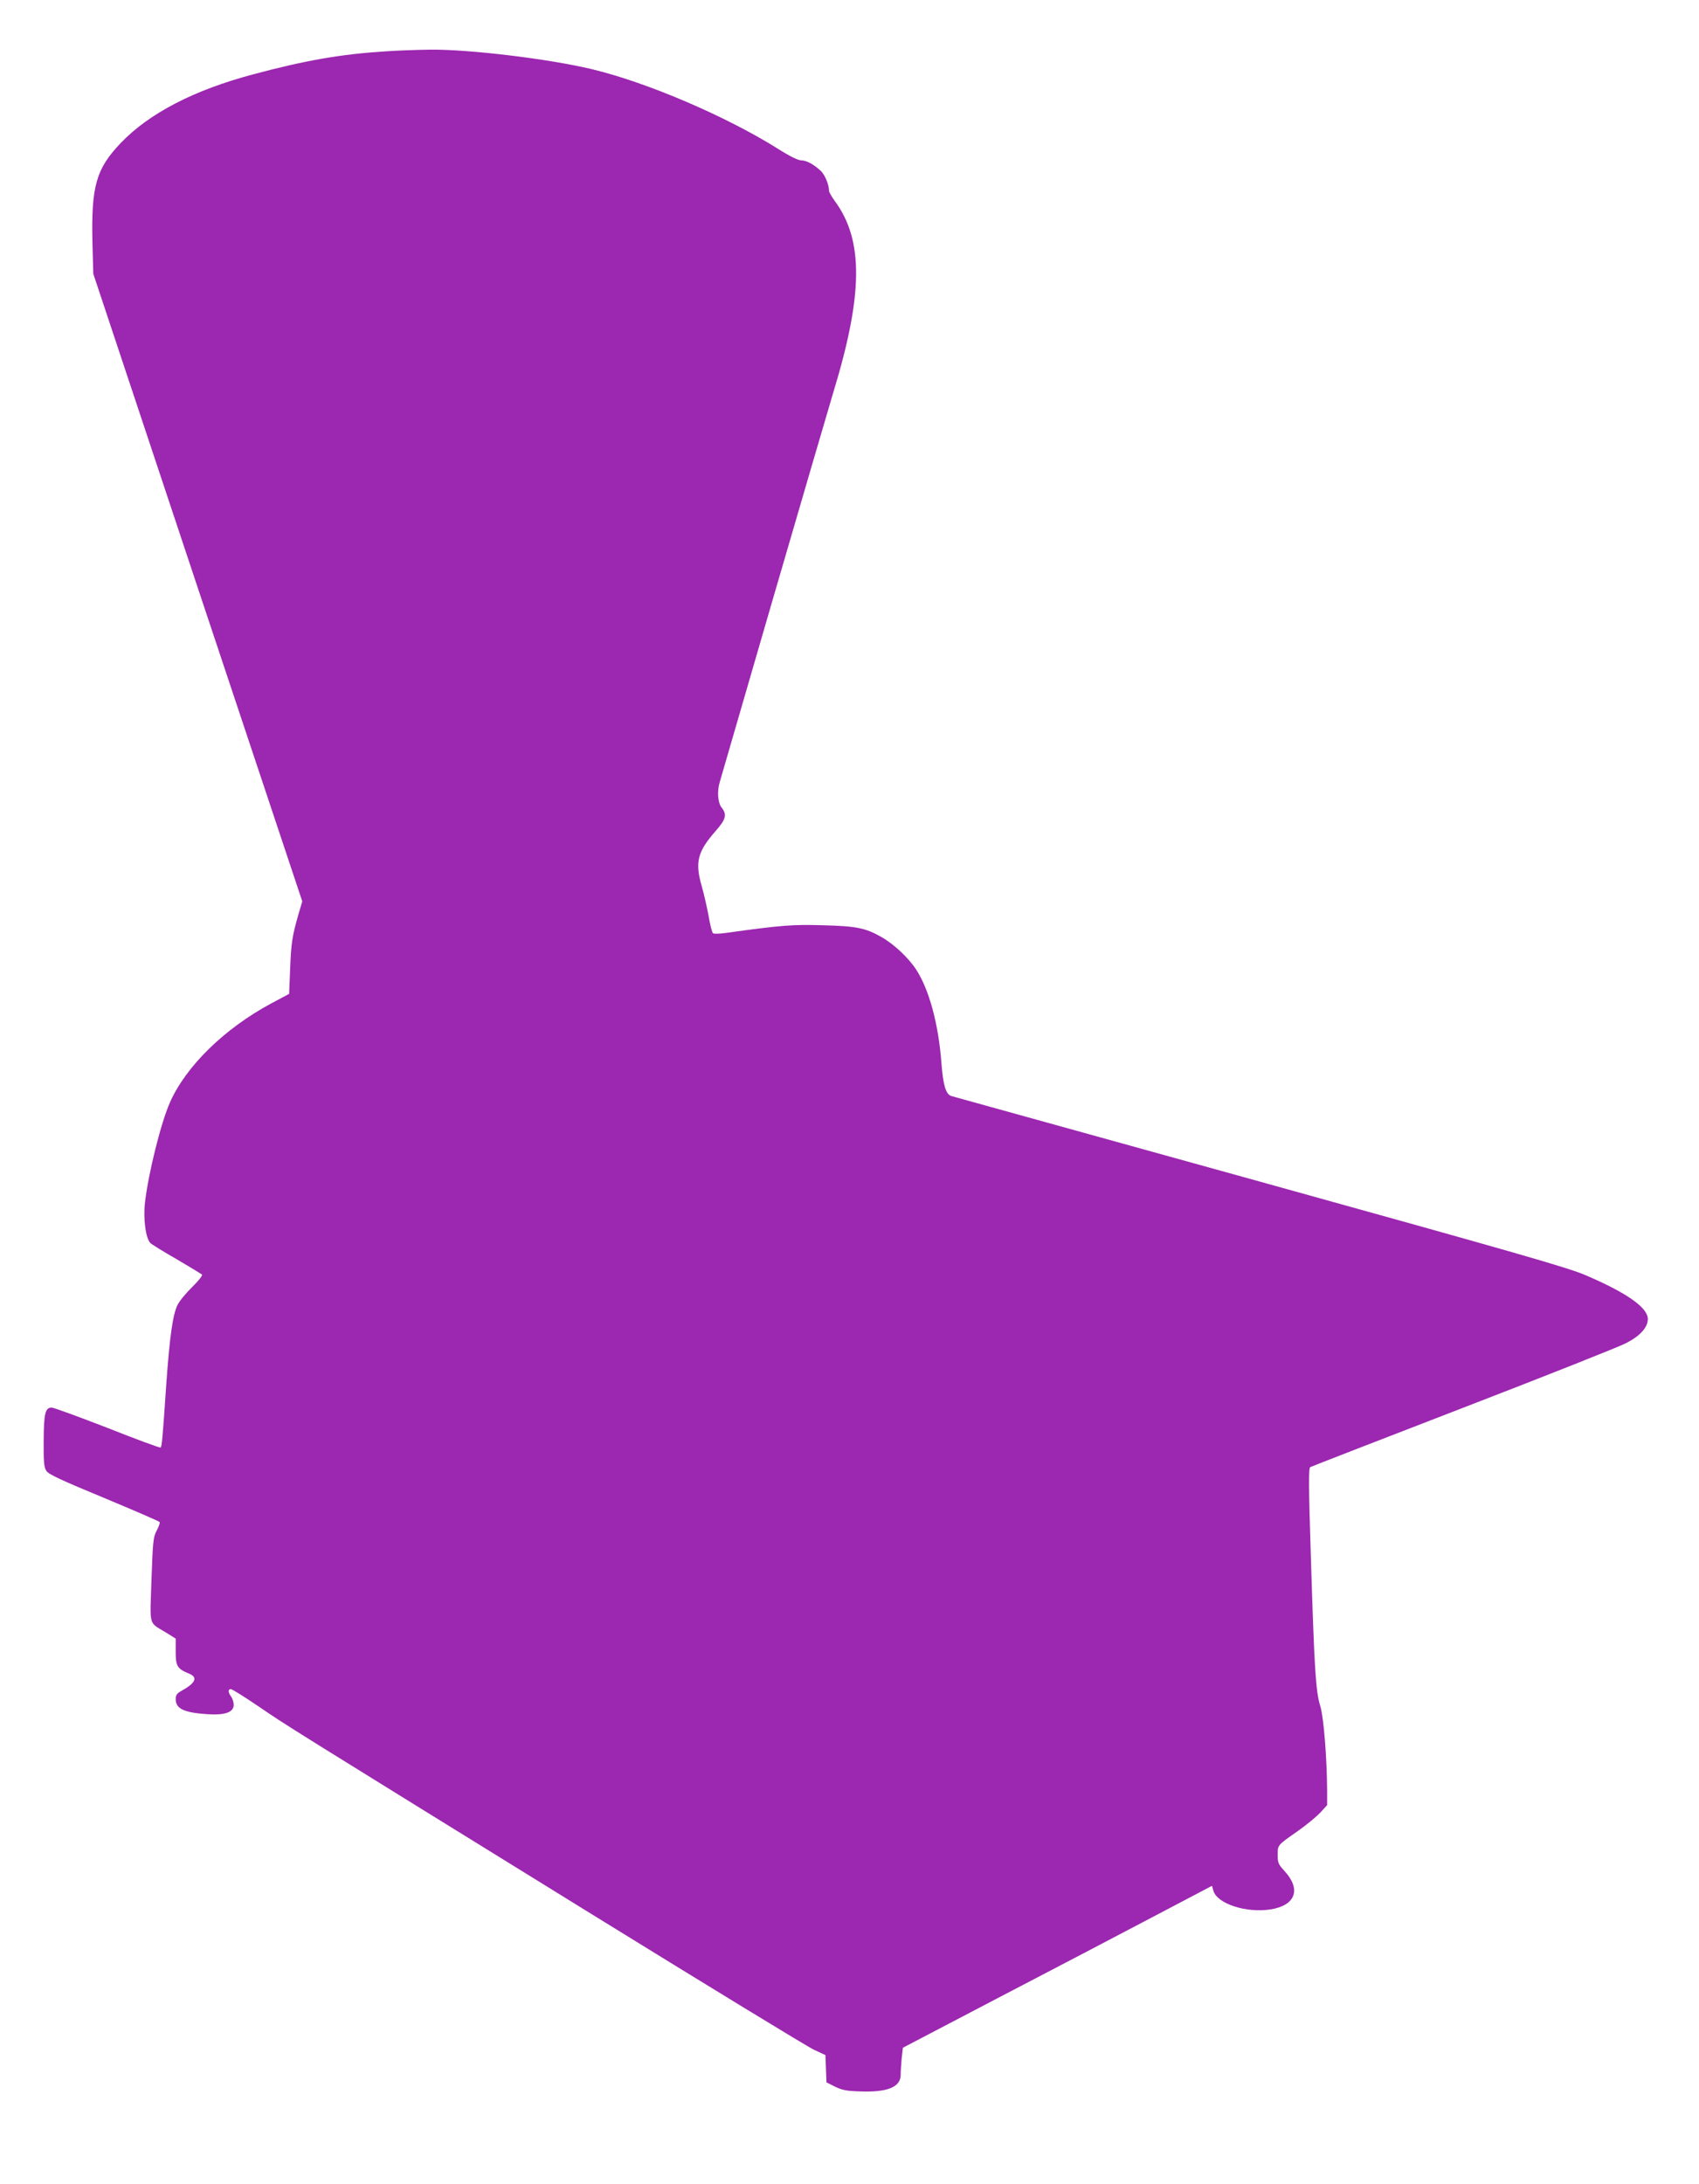
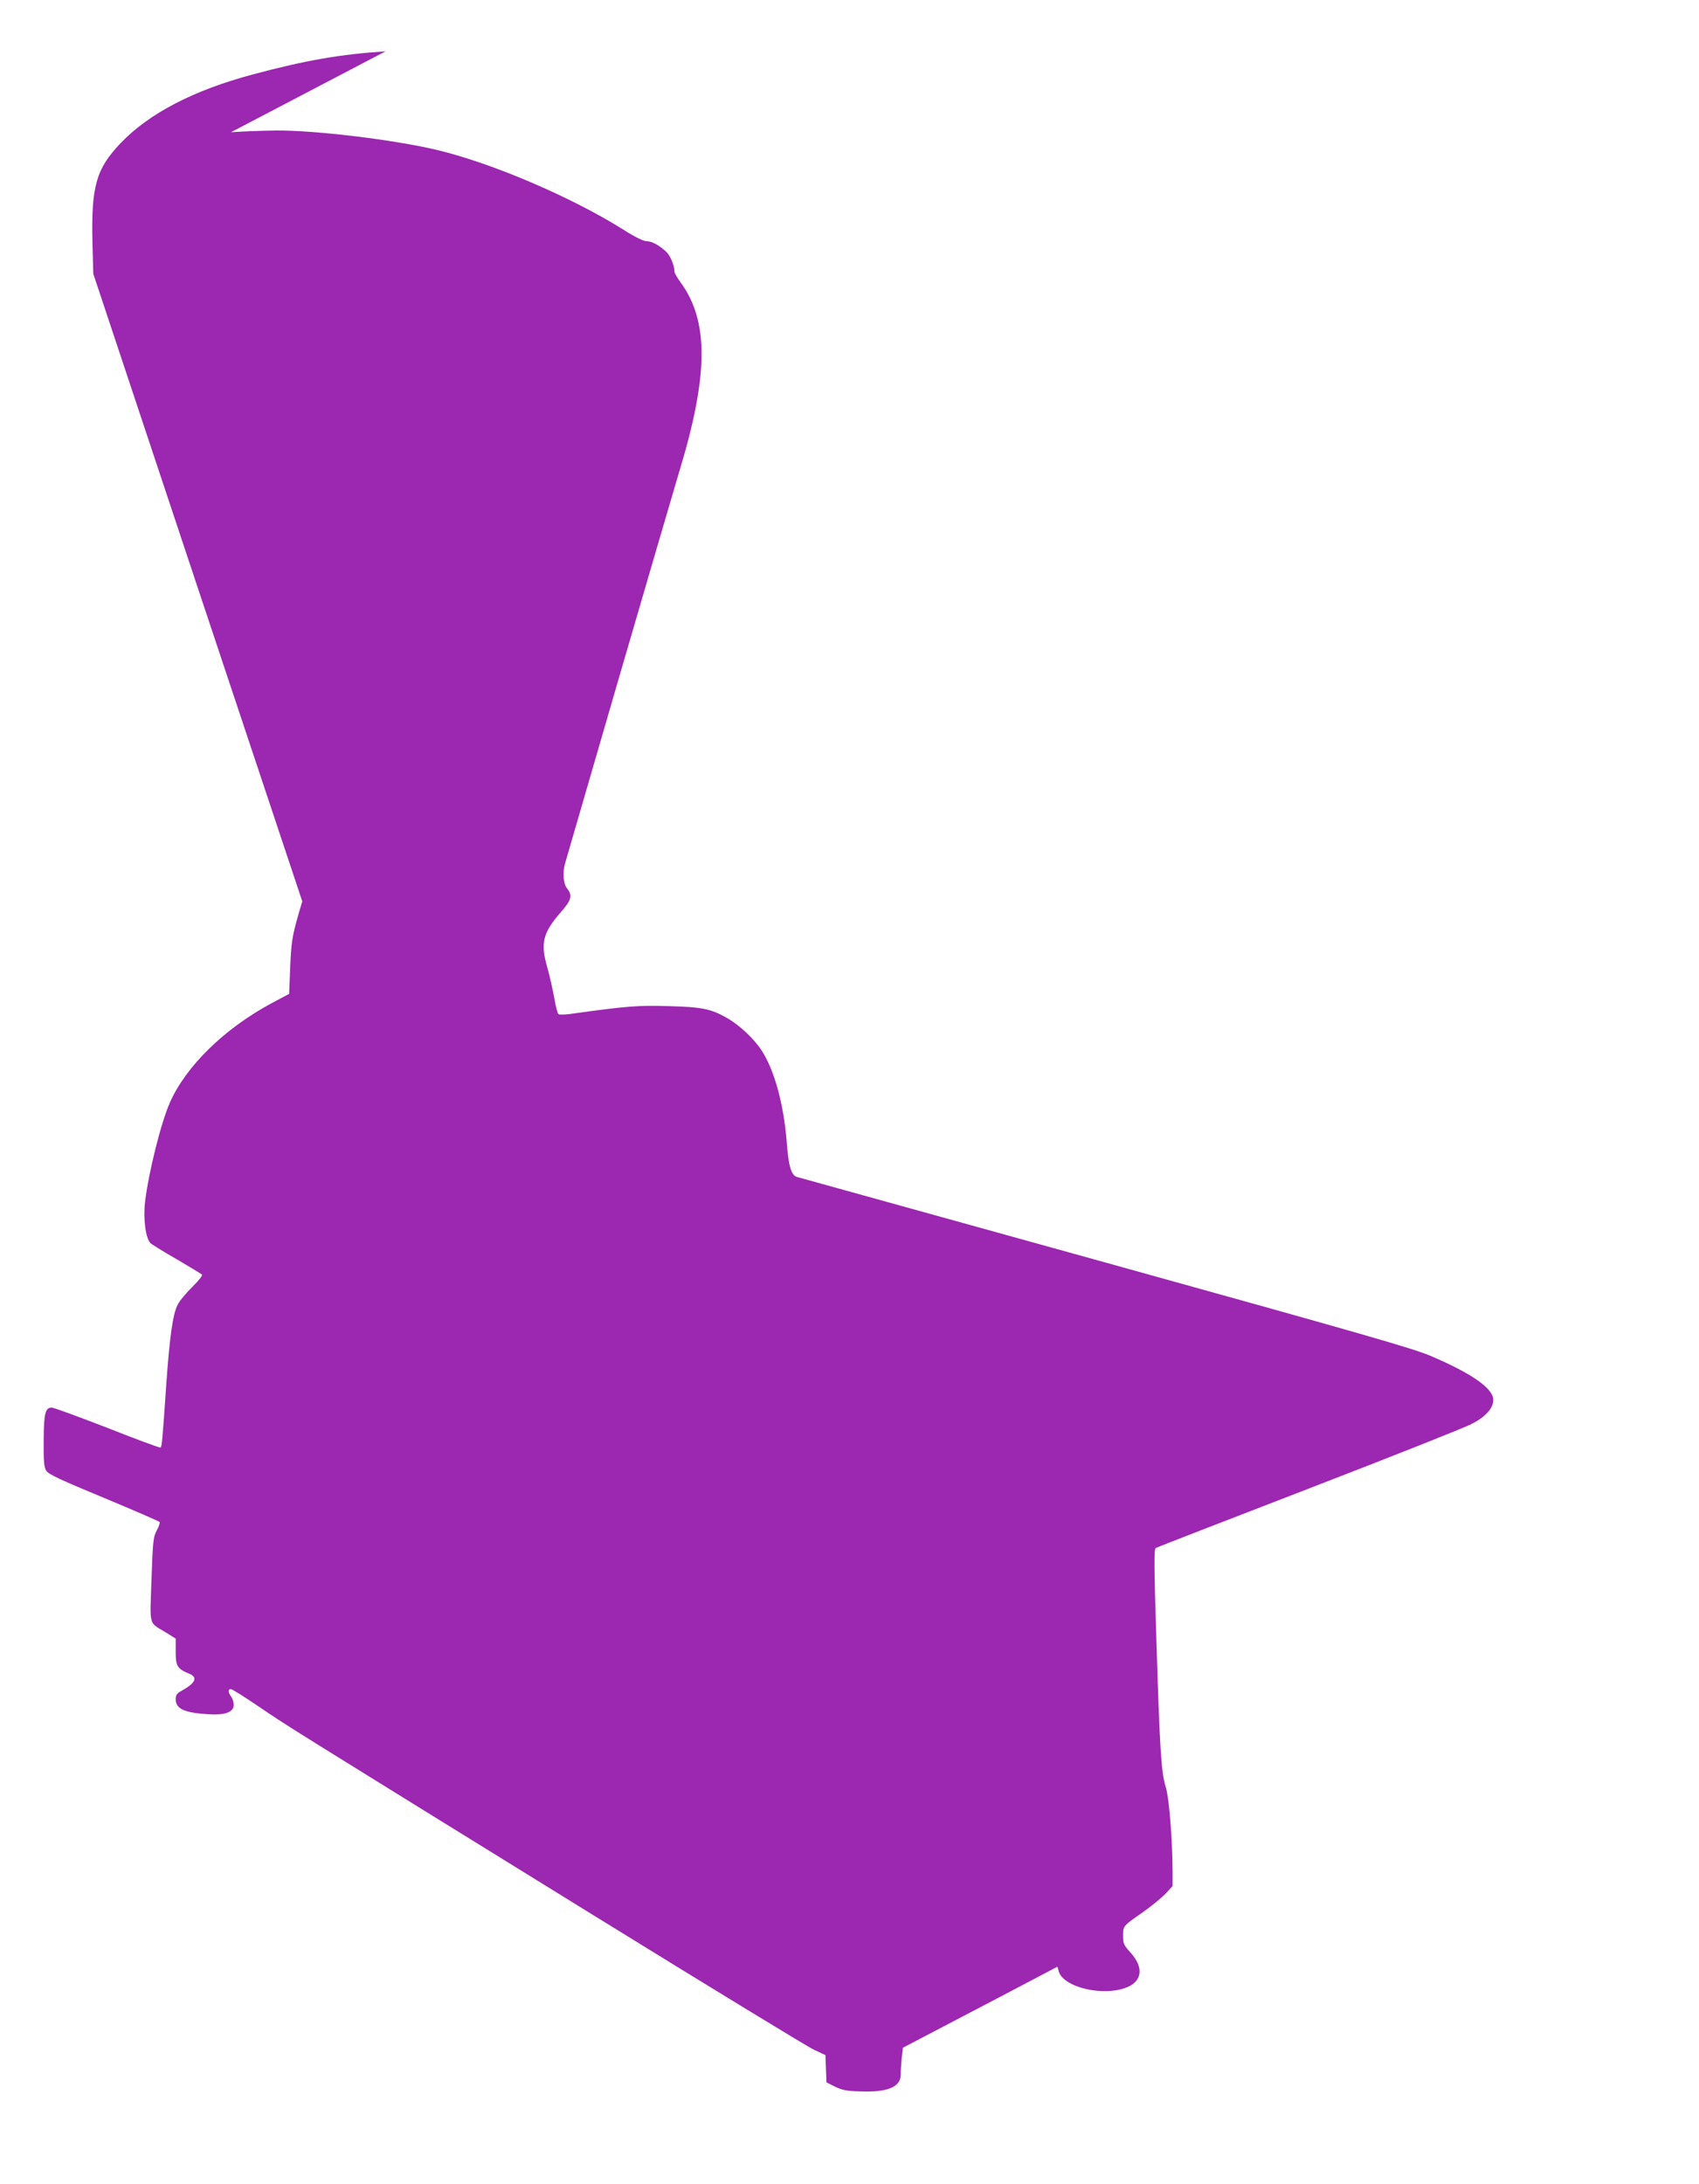
<svg xmlns="http://www.w3.org/2000/svg" version="1.0" width="996pt" height="1280pt" viewBox="0 0 996 1280" preserveAspectRatio="xMidYMid meet">
  <g transform="translate(0,1280) scale(0.1,-0.1)" fill="#9c27b0" stroke="none">
-     <path d="M2260 12499 c-258 -16 -471 -53 -773 -134 -351 -93 -612 -229 -779 -403 -145 -152 -174 -254 -166 -587 l5 -180 612 -1839 613 -1839 -21 -71 c-38 -132 -44 -171 -50 -321 l-6 -150 -103 -55 c-276 -148 -502 -369 -596 -582 -53 -120 -126 -414 -146 -585 -11 -98 4 -211 32 -239 7 -7 76 -50 153 -94 77 -45 144 -86 149 -90 5 -5 -19 -36 -56 -72 -36 -35 -75 -82 -87 -106 -28 -55 -46 -184 -66 -462 -23 -337 -26 -369 -34 -374 -4 -3 -144 49 -311 115 -168 65 -315 119 -327 119 -38 0 -46 -34 -47 -195 -1 -124 2 -155 16 -176 12 -20 88 -55 337 -158 177 -74 324 -137 327 -142 2 -5 -5 -28 -18 -51 -20 -39 -22 -63 -30 -288 -9 -279 -19 -245 86 -309 l56 -35 0 -77 c0 -85 9 -100 80 -129 52 -22 36 -55 -49 -102 -24 -13 -31 -24 -31 -47 0 -56 49 -79 185 -88 104 -7 155 11 155 55 0 15 -7 37 -15 48 -18 24 -19 44 -2 44 8 0 81 -46 162 -101 162 -111 167 -114 1960 -1222 677 -418 1260 -774 1297 -791 l67 -31 3 -80 3 -80 50 -25 c41 -20 68 -26 149 -28 159 -6 236 26 236 97 0 21 3 65 6 98 l7 61 556 291 c306 159 714 373 906 474 l350 184 8 -28 c21 -77 193 -133 337 -110 146 24 179 118 79 226 -35 38 -39 48 -39 93 0 59 -2 56 118 140 50 35 109 84 132 108 l40 44 0 82 c-1 193 -20 433 -40 498 -27 85 -35 219 -55 864 -14 432 -14 530 -4 537 7 4 412 161 899 349 487 188 916 358 953 378 82 42 127 92 127 141 0 67 -124 154 -365 257 -101 44 -413 133 -1911 549 -984 273 -1797 498 -1807 501 -32 10 -48 62 -58 192 -17 229 -72 432 -148 549 -45 69 -131 150 -204 191 -93 53 -146 64 -343 69 -179 5 -238 1 -576 -46 -32 -4 -62 -5 -68 -1 -5 3 -17 46 -25 96 -9 49 -27 130 -41 179 -41 142 -25 203 80 323 62 70 69 98 36 139 -22 28 -27 95 -11 148 5 17 147 505 315 1085 169 580 327 1120 351 1200 175 573 178 891 10 1120 -19 26 -35 54 -35 61 0 36 -24 94 -48 117 -42 39 -84 62 -115 62 -18 0 -69 25 -135 67 -304 191 -768 390 -1094 468 -252 60 -715 116 -945 114 -76 -1 -194 -5 -263 -10z" />
+     <path d="M2260 12499 c-258 -16 -471 -53 -773 -134 -351 -93 -612 -229 -779 -403 -145 -152 -174 -254 -166 -587 l5 -180 612 -1839 613 -1839 -21 -71 c-38 -132 -44 -171 -50 -321 l-6 -150 -103 -55 c-276 -148 -502 -369 -596 -582 -53 -120 -126 -414 -146 -585 -11 -98 4 -211 32 -239 7 -7 76 -50 153 -94 77 -45 144 -86 149 -90 5 -5 -19 -36 -56 -72 -36 -35 -75 -82 -87 -106 -28 -55 -46 -184 -66 -462 -23 -337 -26 -369 -34 -374 -4 -3 -144 49 -311 115 -168 65 -315 119 -327 119 -38 0 -46 -34 -47 -195 -1 -124 2 -155 16 -176 12 -20 88 -55 337 -158 177 -74 324 -137 327 -142 2 -5 -5 -28 -18 -51 -20 -39 -22 -63 -30 -288 -9 -279 -19 -245 86 -309 l56 -35 0 -77 c0 -85 9 -100 80 -129 52 -22 36 -55 -49 -102 -24 -13 -31 -24 -31 -47 0 -56 49 -79 185 -88 104 -7 155 11 155 55 0 15 -7 37 -15 48 -18 24 -19 44 -2 44 8 0 81 -46 162 -101 162 -111 167 -114 1960 -1222 677 -418 1260 -774 1297 -791 l67 -31 3 -80 3 -80 50 -25 c41 -20 68 -26 149 -28 159 -6 236 26 236 97 0 21 3 65 6 98 l7 61 556 291 l350 184 8 -28 c21 -77 193 -133 337 -110 146 24 179 118 79 226 -35 38 -39 48 -39 93 0 59 -2 56 118 140 50 35 109 84 132 108 l40 44 0 82 c-1 193 -20 433 -40 498 -27 85 -35 219 -55 864 -14 432 -14 530 -4 537 7 4 412 161 899 349 487 188 916 358 953 378 82 42 127 92 127 141 0 67 -124 154 -365 257 -101 44 -413 133 -1911 549 -984 273 -1797 498 -1807 501 -32 10 -48 62 -58 192 -17 229 -72 432 -148 549 -45 69 -131 150 -204 191 -93 53 -146 64 -343 69 -179 5 -238 1 -576 -46 -32 -4 -62 -5 -68 -1 -5 3 -17 46 -25 96 -9 49 -27 130 -41 179 -41 142 -25 203 80 323 62 70 69 98 36 139 -22 28 -27 95 -11 148 5 17 147 505 315 1085 169 580 327 1120 351 1200 175 573 178 891 10 1120 -19 26 -35 54 -35 61 0 36 -24 94 -48 117 -42 39 -84 62 -115 62 -18 0 -69 25 -135 67 -304 191 -768 390 -1094 468 -252 60 -715 116 -945 114 -76 -1 -194 -5 -263 -10z" />
  </g>
</svg>